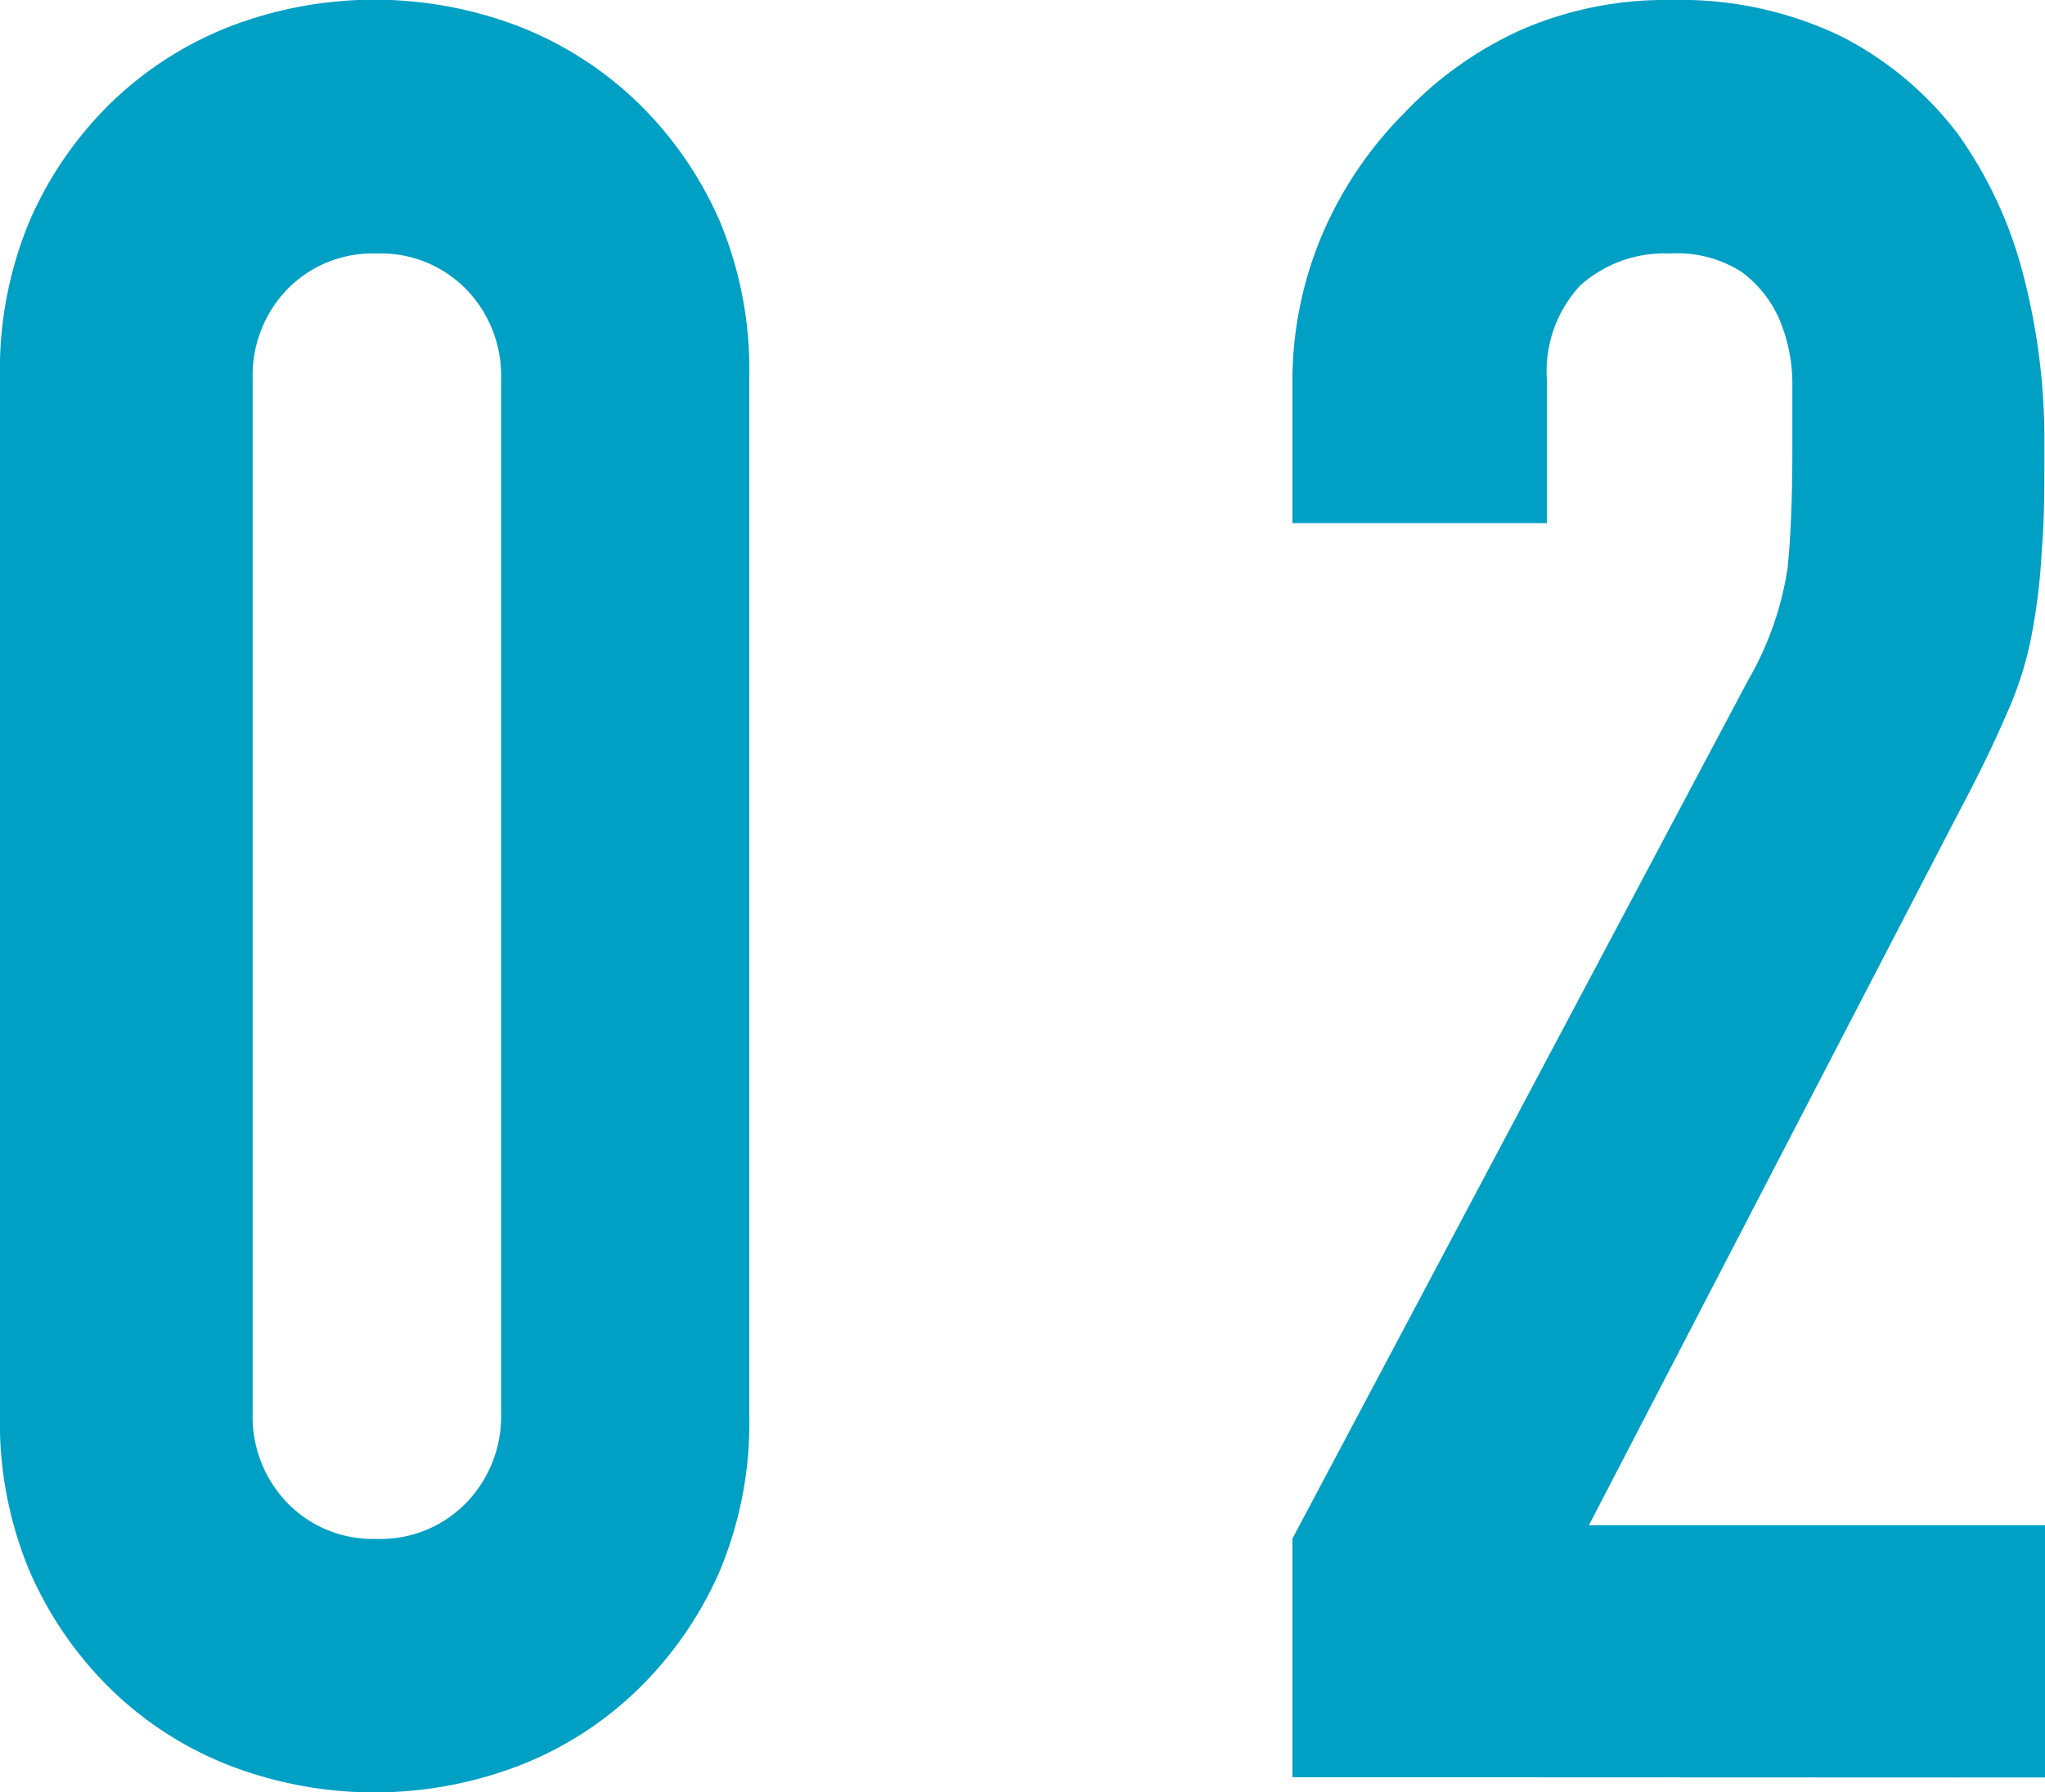
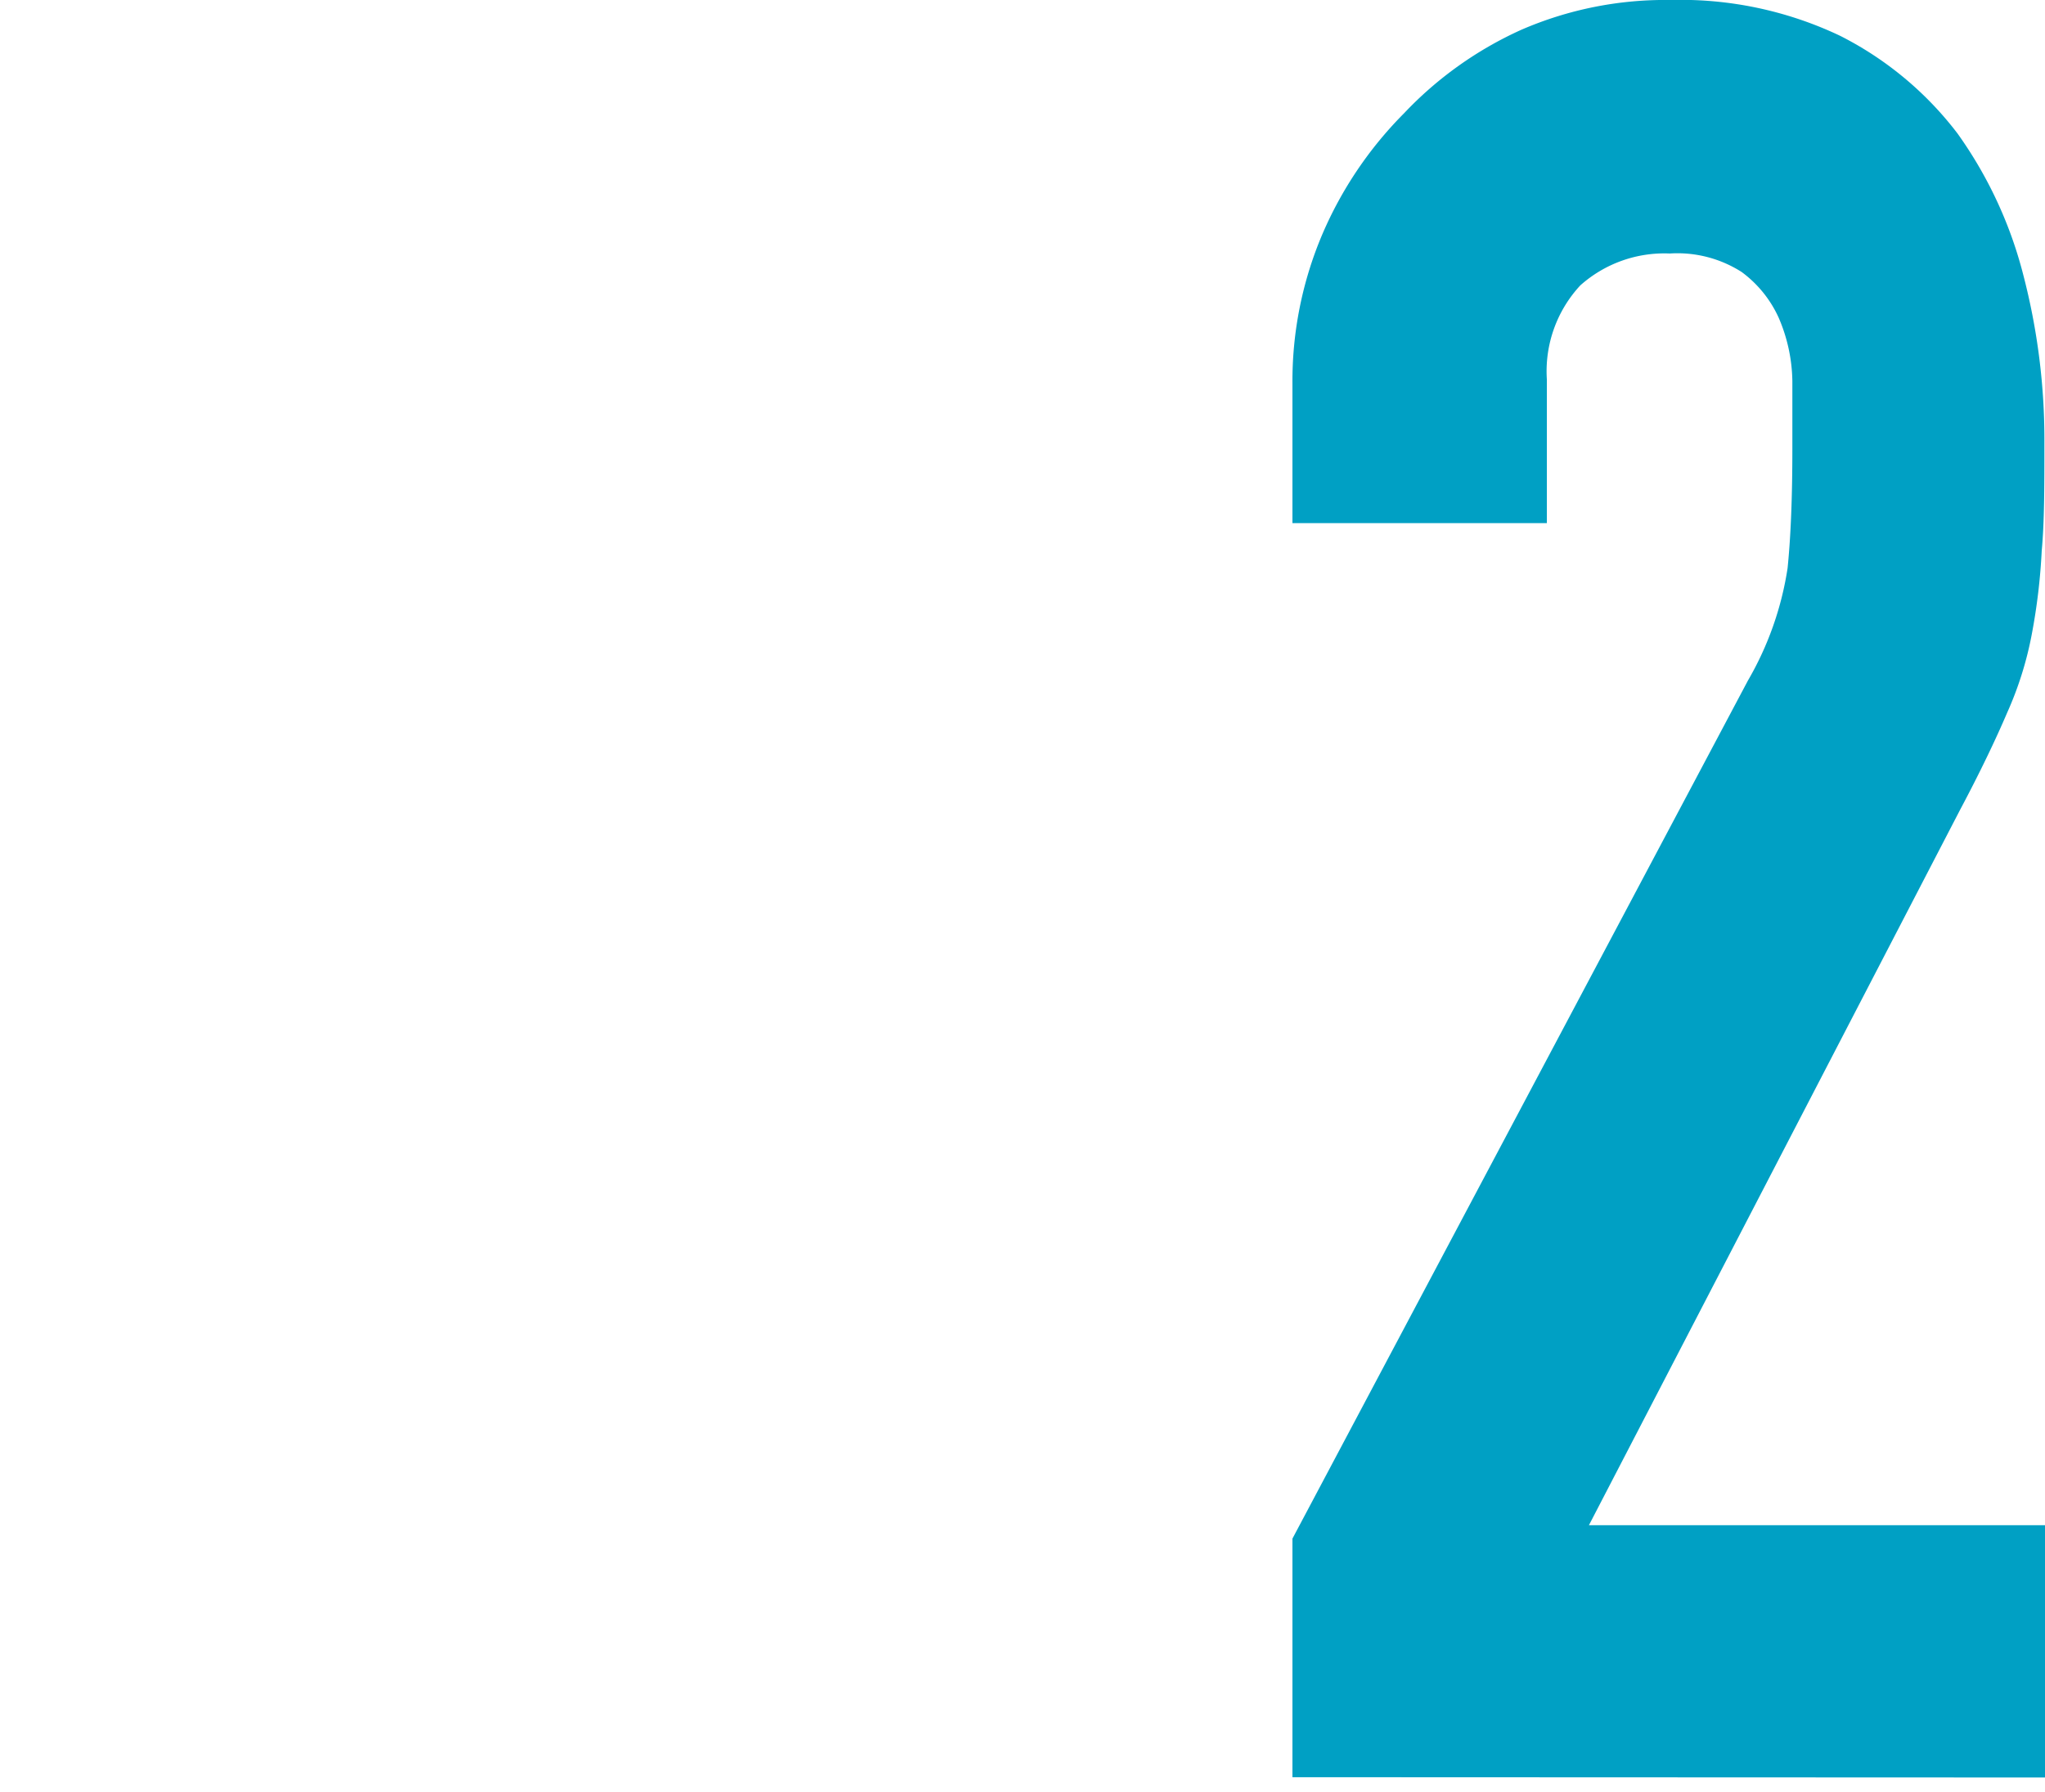
<svg xmlns="http://www.w3.org/2000/svg" viewBox="0 0 68.56 60.09">
  <defs>
    <style>.cls-1{fill:none;}.cls-2{clip-path:url(#clip-path);}.cls-3{fill:#00a0c4;}</style>
    <clipPath id="clip-path" transform="translate(0 0)">
      <rect class="cls-1" width="68.56" height="60.09" />
    </clipPath>
  </defs>
  <g id="レイヤー_2" data-name="レイヤー 2">
    <g id="guide">
      <g id="アートワーク_11" data-name="アートワーク 11">
        <g class="cls-2">
          <g class="cls-2">
-             <path class="cls-3" d="M0,12.7A12.93,12.93,0,0,1,1,7.39a12.49,12.49,0,0,1,2.78-4,12,12,0,0,1,4-2.53,13.54,13.54,0,0,1,9.55,0,12,12,0,0,1,4,2.53,12.52,12.52,0,0,1,2.79,4,12.93,12.93,0,0,1,1,5.31V47.39a12.9,12.9,0,0,1-1,5.31,12.52,12.52,0,0,1-2.79,4,11.86,11.86,0,0,1-4,2.53,13.54,13.54,0,0,1-9.55,0,11.86,11.86,0,0,1-4-2.53A12.49,12.49,0,0,1,1,52.7a12.9,12.9,0,0,1-1-5.31ZM8.47,47.39a4.16,4.16,0,0,0,1.16,3,4,4,0,0,0,3,1.21,4,4,0,0,0,3-1.21,4.16,4.16,0,0,0,1.17-3V12.7a4.16,4.16,0,0,0-1.17-3,4,4,0,0,0-3-1.2,4,4,0,0,0-3,1.2,4.16,4.16,0,0,0-1.16,3Z" transform="translate(0 0)" />
            <path class="cls-3" d="M43.33,59.59v-8L58.6,22.82a10.71,10.71,0,0,0,1.33-3.77c.11-1.08.16-2.42.16-4,0-.72,0-1.48,0-2.28a5.55,5.55,0,0,0-.46-2.12,3.9,3.9,0,0,0-1.24-1.53,4,4,0,0,0-2.41-.62,4.23,4.23,0,0,0-3,1.07,4.23,4.23,0,0,0-1.12,3.16v4.81H43.33V12.86a12.58,12.58,0,0,1,1-5,13,13,0,0,1,2.74-4.06A12.45,12.45,0,0,1,51,1a12.11,12.11,0,0,1,5-1,12.45,12.45,0,0,1,5.69,1.2,11.42,11.42,0,0,1,3.94,3.28,14.18,14.18,0,0,1,2.2,4.73,21.92,21.92,0,0,1,.71,5.65c0,1.44,0,2.64-.09,3.61a20.33,20.33,0,0,1-.33,2.78,11.75,11.75,0,0,1-.83,2.65c-.38.89-.91,2-1.57,3.24l-12.45,24H68.56v8.46Z" transform="translate(0 0)" />
          </g>
        </g>
      </g>
    </g>
  </g>
</svg>